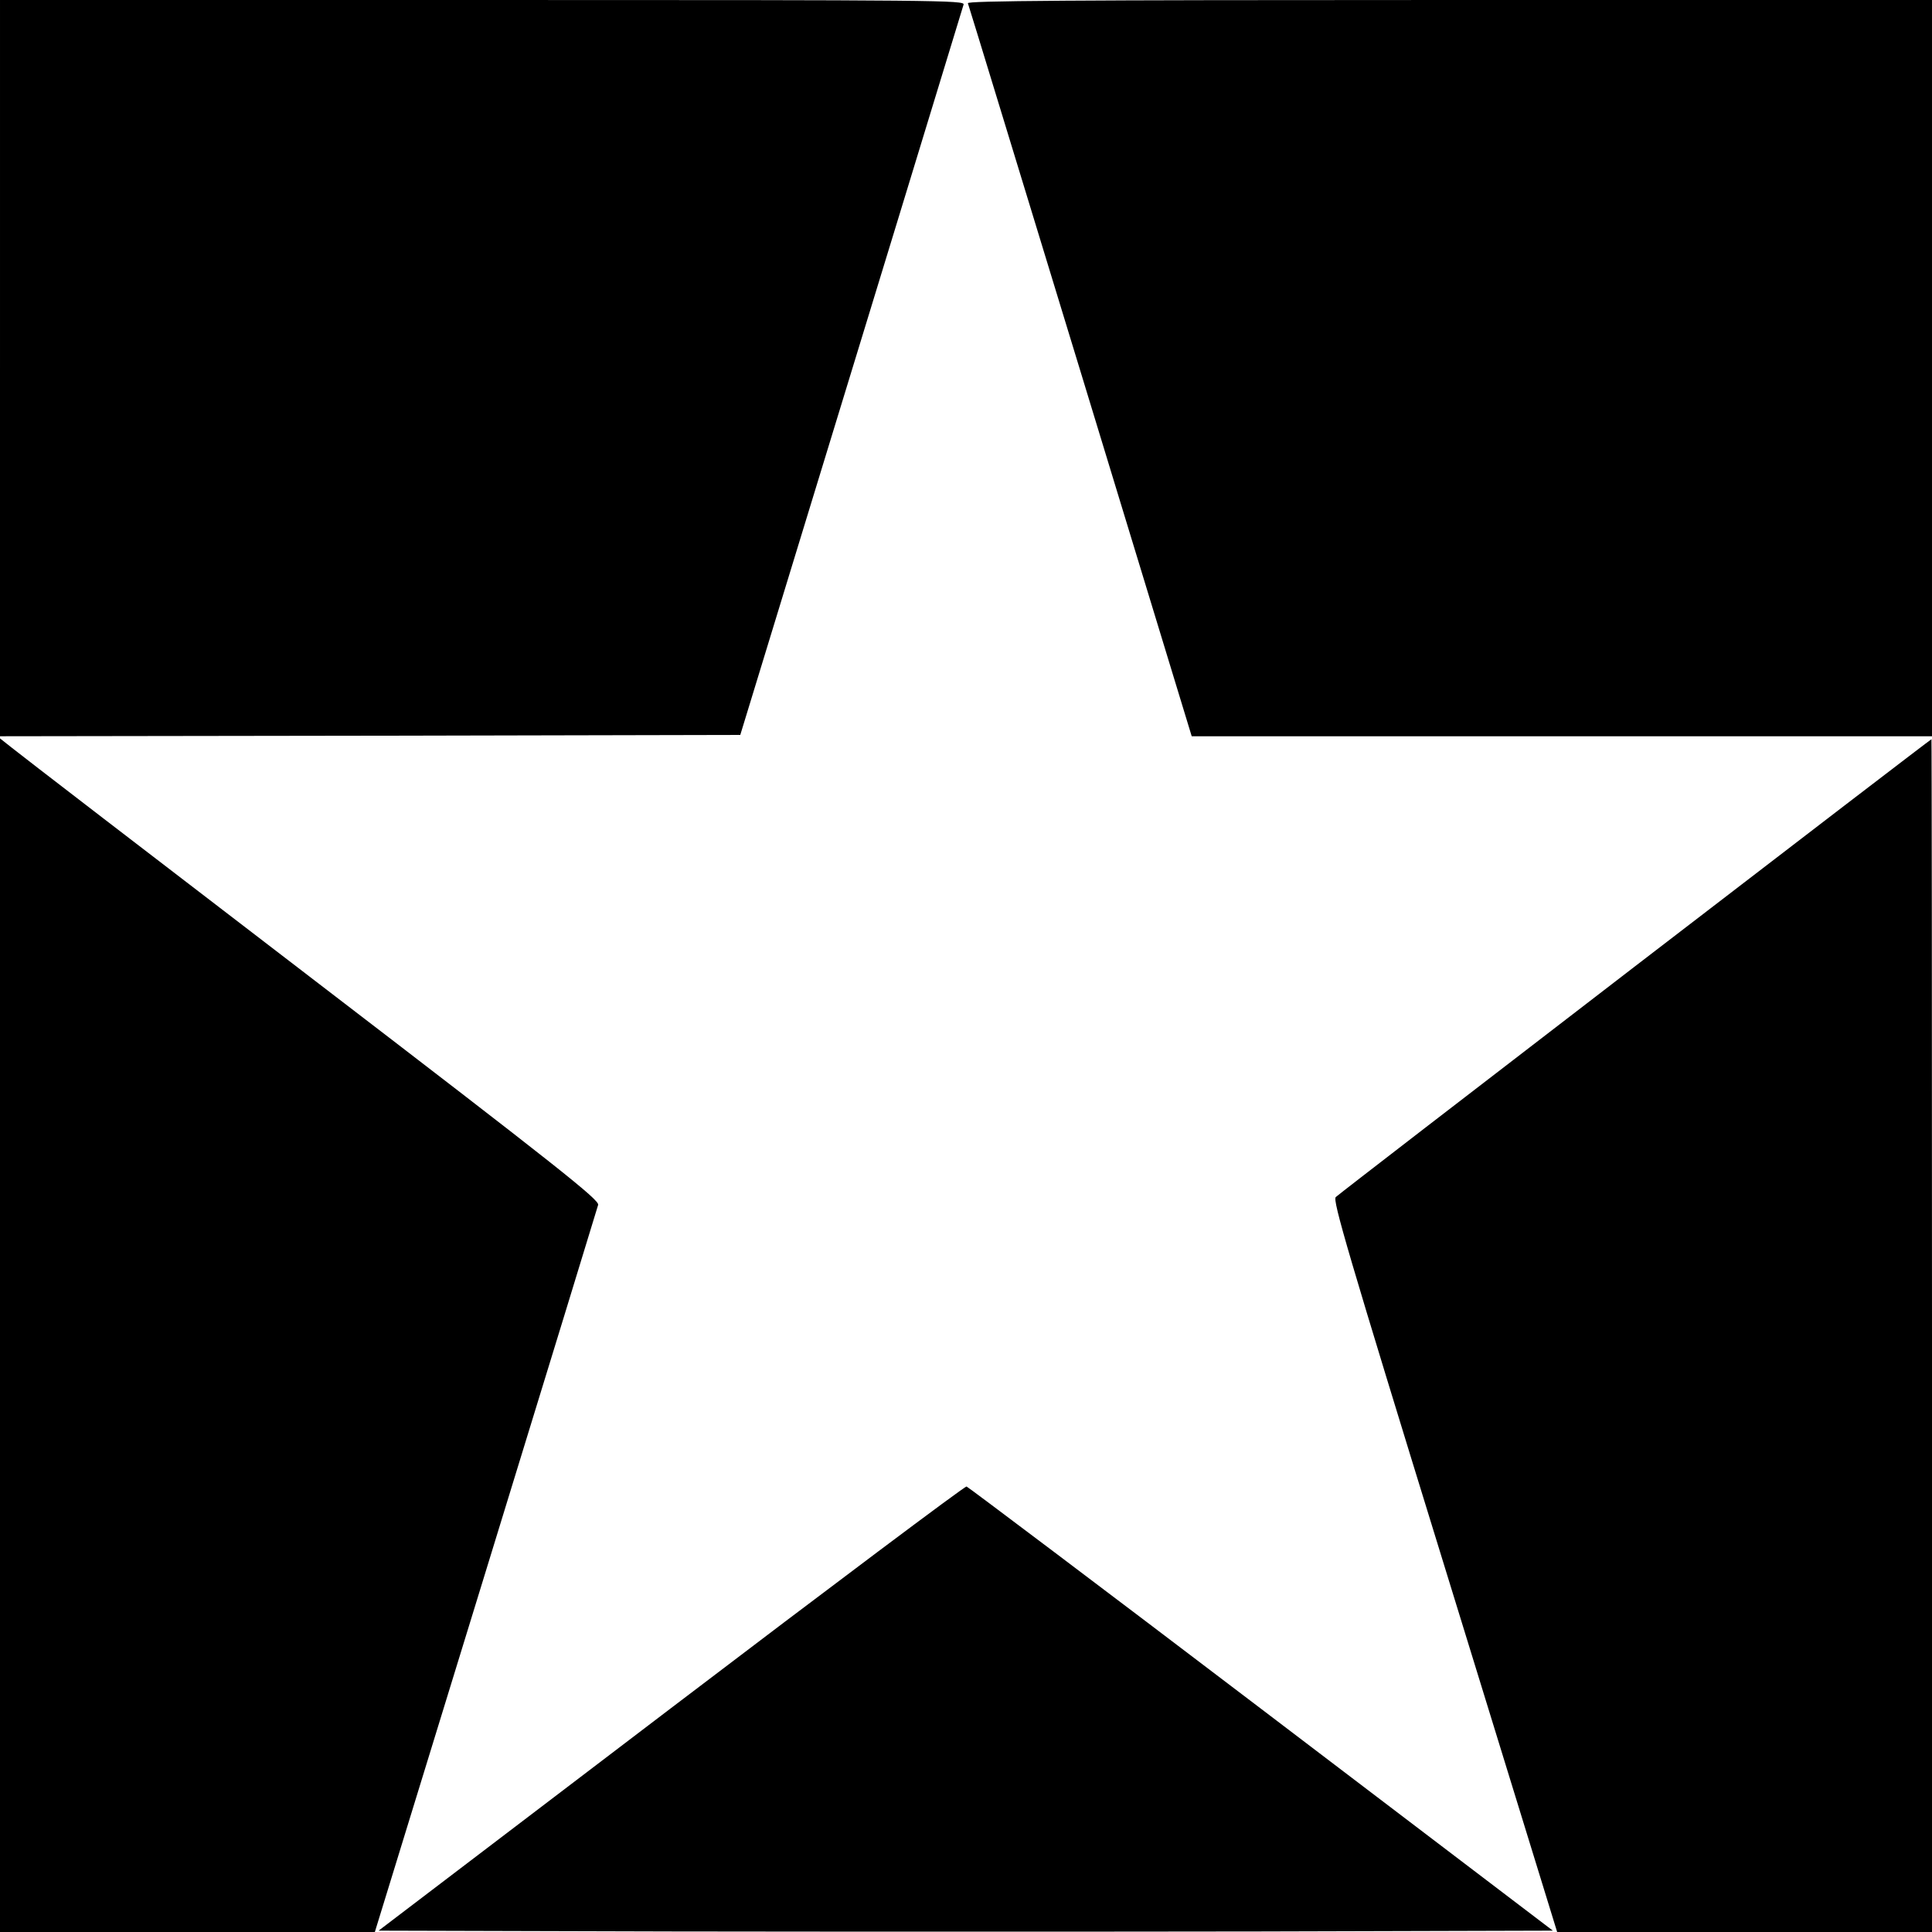
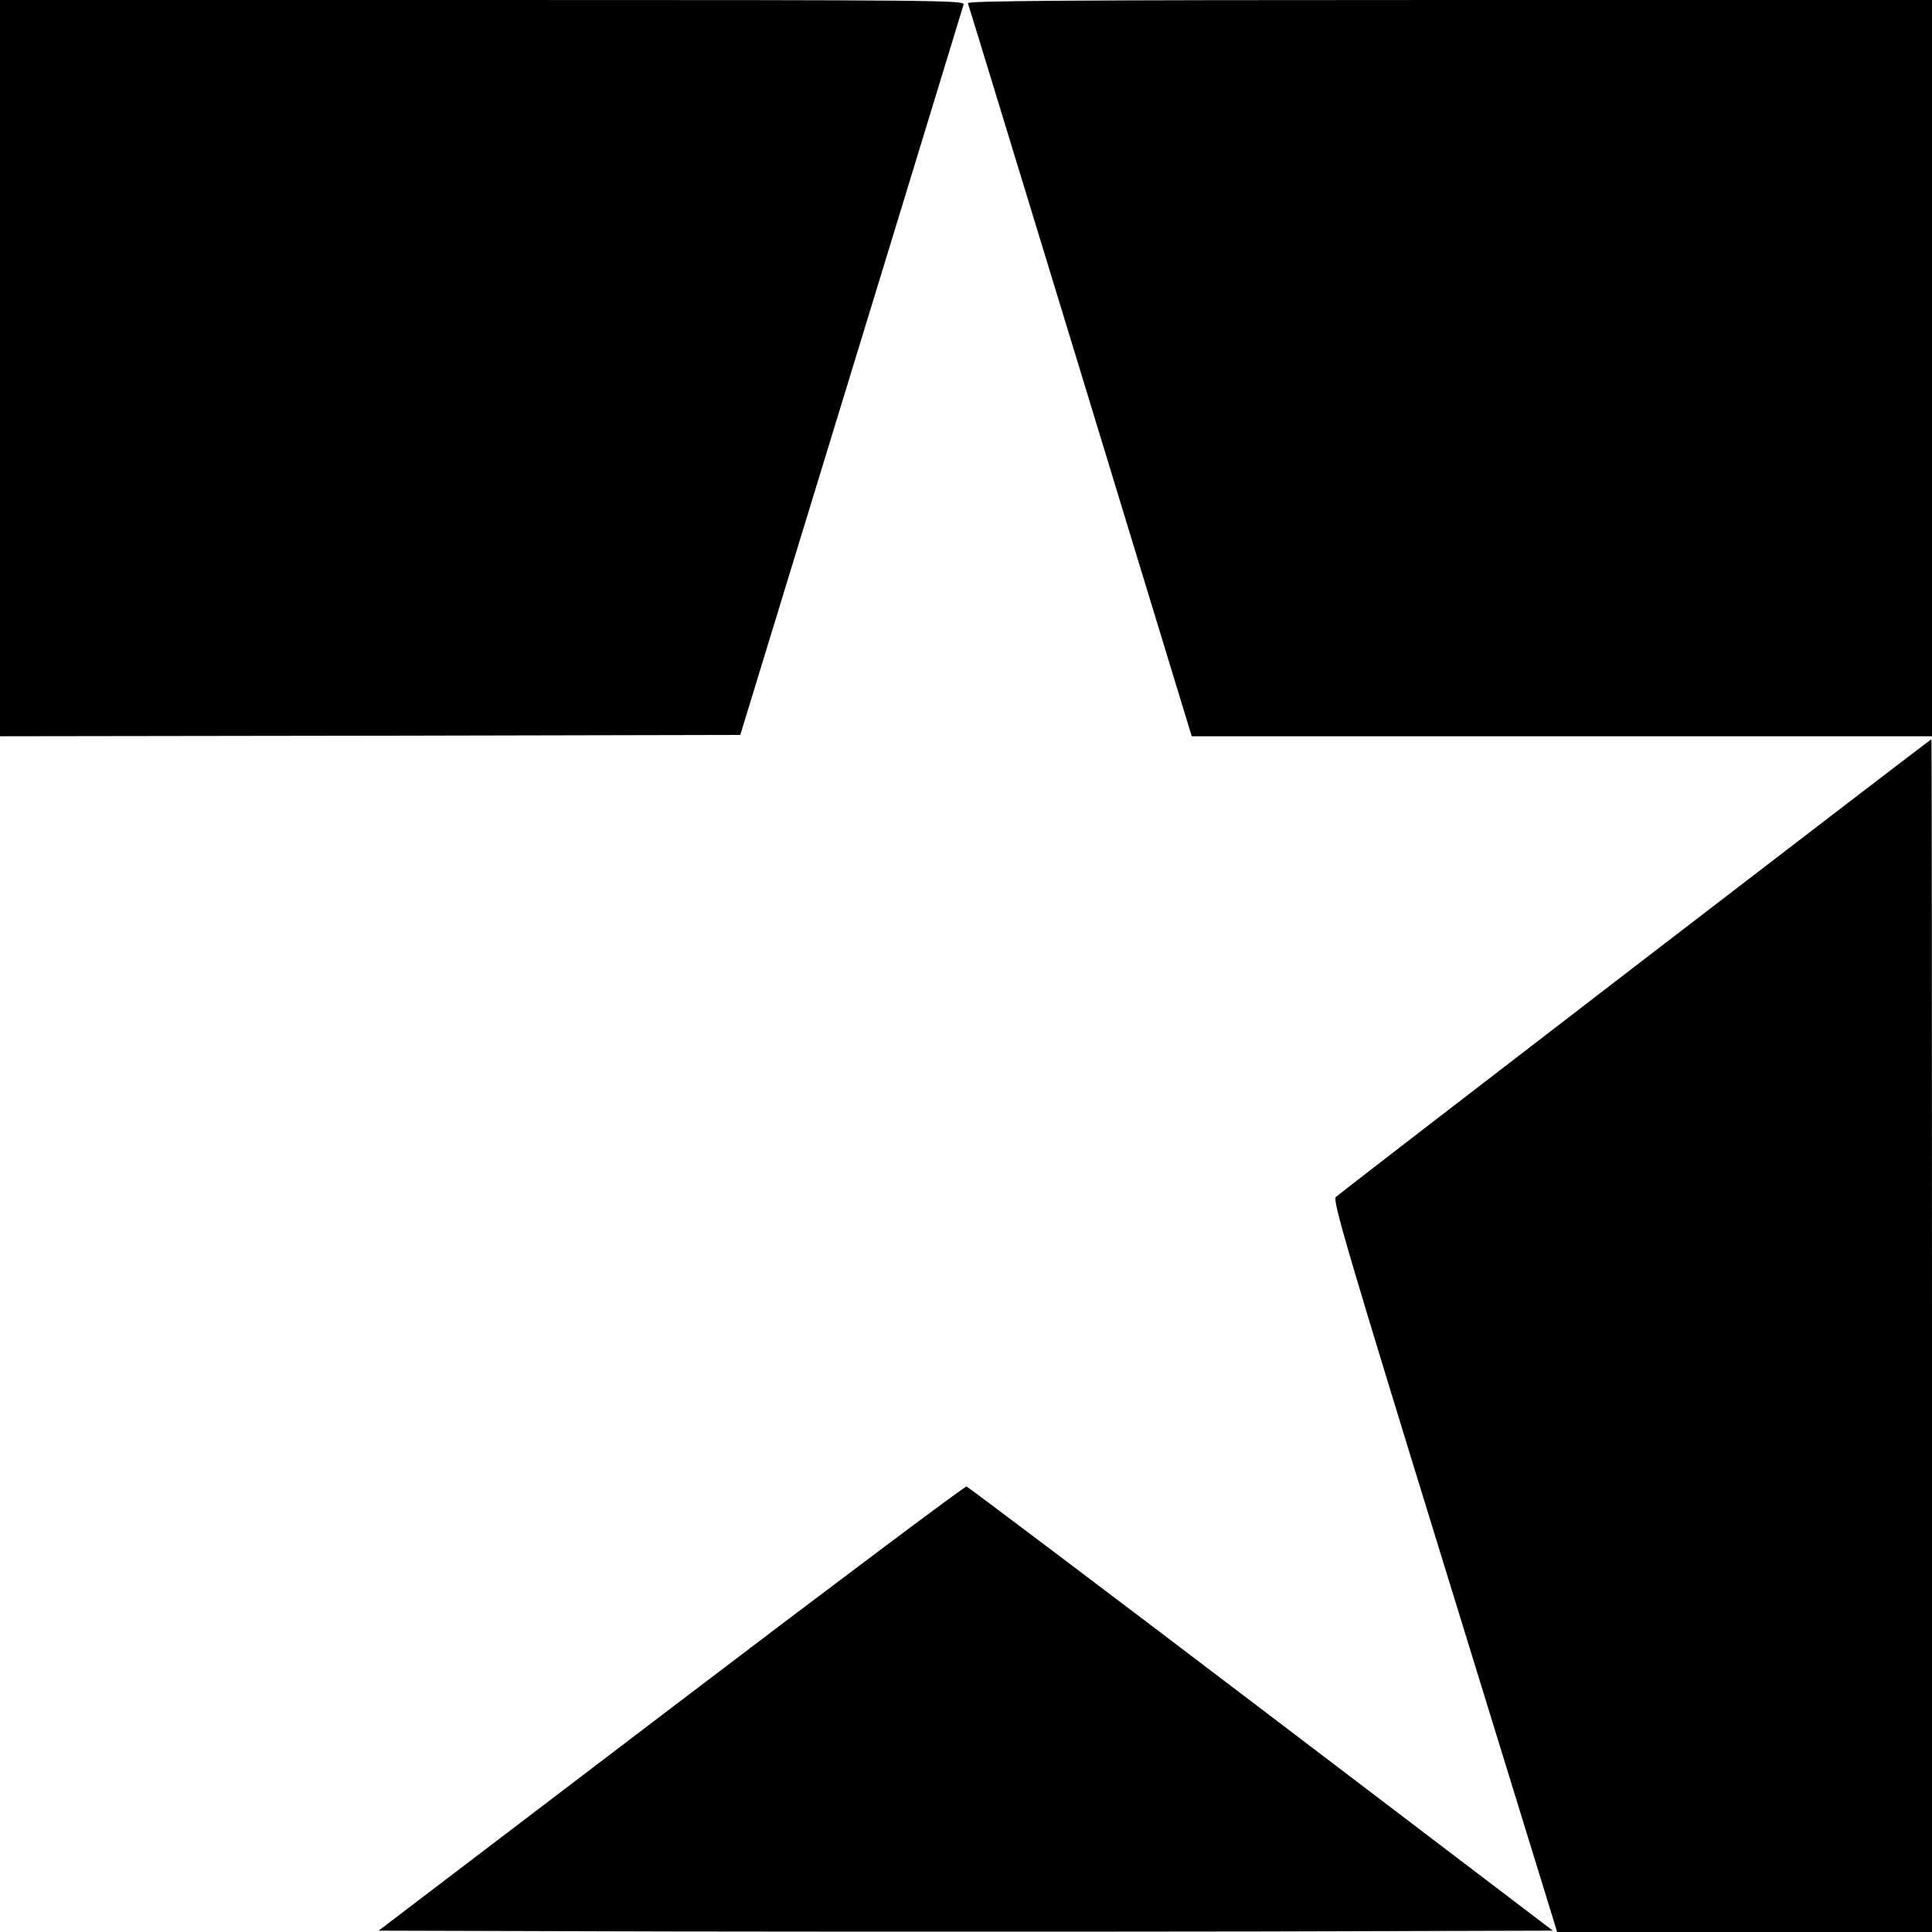
<svg xmlns="http://www.w3.org/2000/svg" version="1.0" width="719pt" height="719pt" viewBox="0 0 719 719" preserveAspectRatio="xMidYMid meet">
  <g transform="translate(0,719) scale(0.1,-0.1)" fill="#000000" stroke="none">
    <path d="M0 5820 l0 -1370 1377 2 1378 3 211 690 c181 591 604 1974 620 2028 5 16 -85 17 -1790 17 l-1796 0 0 -1370z" />
    <path d="M3602 7178 c3 -7 191 -624 419 -1370 l414 -1358 1378 0 1377 0 0 1370 0 1370 -1796 0 c-1433 0 -1795 -3 -1792 -12z" />
-     <path d="M0 2221 l0 -2221 698 0 697 0 413 1343 c227 738 415 1352 418 1363 5 18 -139 133 -1068 845 -590 452 -1092 838 -1115 857 l-43 34 0 -2221z" />
    <path d="M6085 3594 c-605 -465 -1106 -851 -1114 -859 -12 -12 43 -201 405 -1375 l419 -1360 697 0 698 0 0 2220 c0 1221 -1 2220 -2 2219 -2 0 -498 -380 -1103 -845z" />
    <path d="M2497 833 l-1088 -828 1096 -3 c603 -1 1587 -1 2185 0 l1089 3 -1085 825 c-597 454 -1091 826 -1097 828 -7 1 -502 -370 -1100 -825z" />
  </g>
</svg>